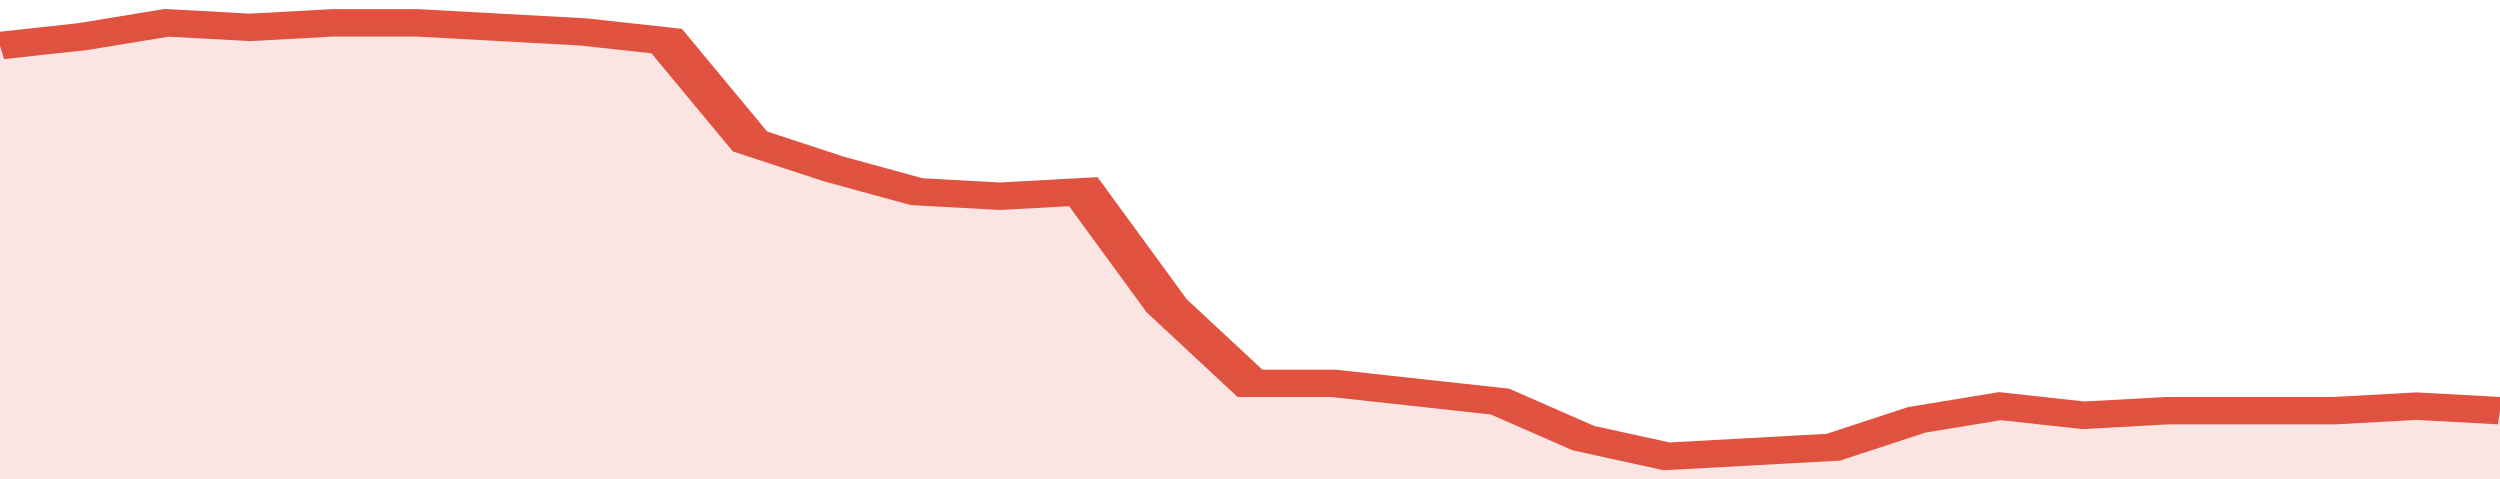
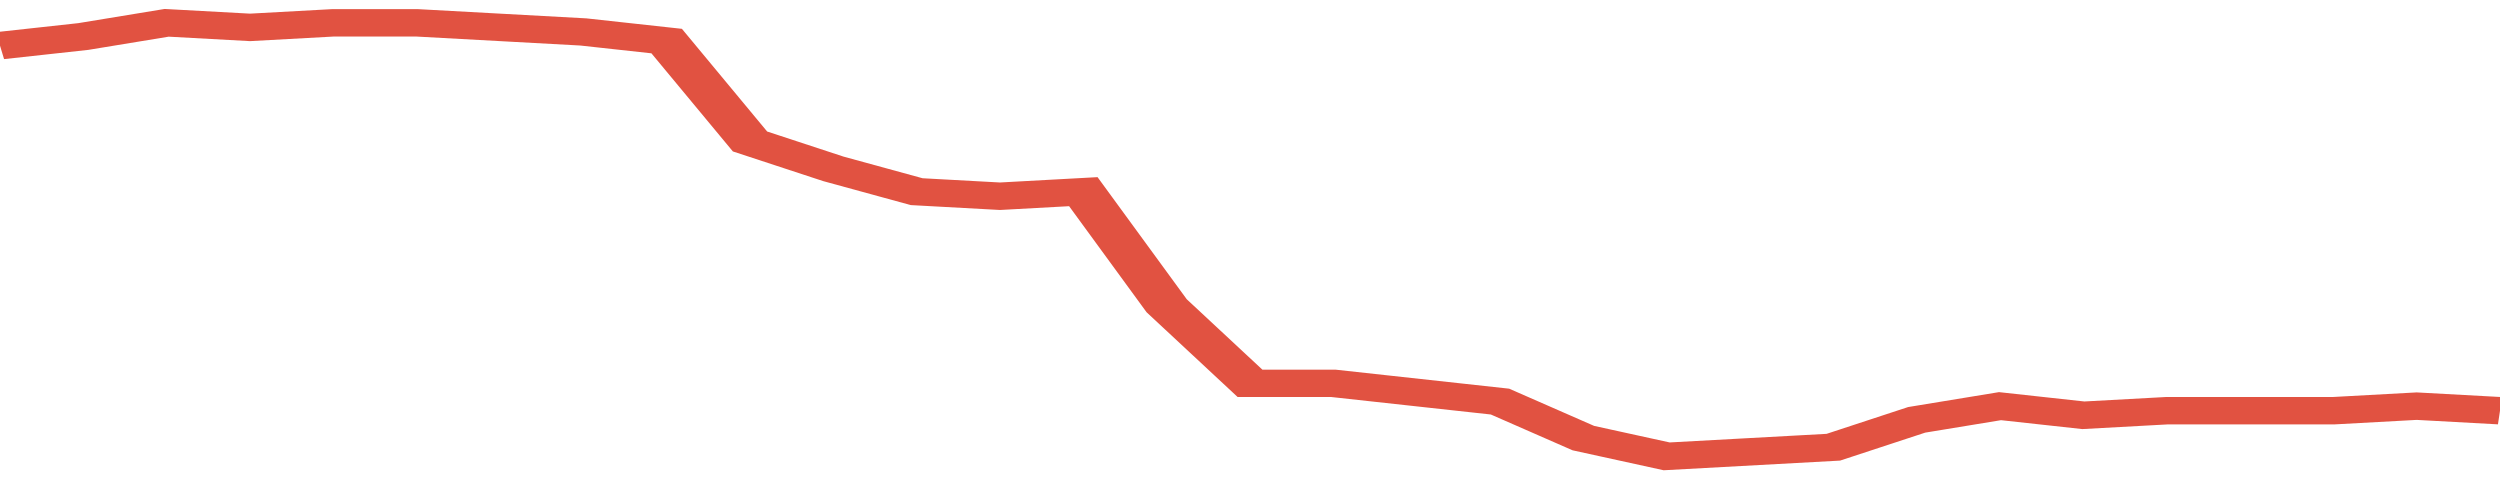
<svg xmlns="http://www.w3.org/2000/svg" viewBox="0 0 330 105" width="120" height="23" preserveAspectRatio="none">
  <polyline fill="none" stroke="#E15241" stroke-width="6" points="0, 10 11, 8 22, 5 33, 6 44, 5 55, 5 66, 6 77, 7 88, 9 99, 31 110, 37 121, 42 132, 43 143, 42 154, 67 165, 84 176, 84 187, 86 198, 88 209, 96 220, 100 231, 99 242, 98 253, 92 264, 89 275, 91 286, 90 297, 90 308, 90 319, 89 330, 90 330, 90 "> </polyline>
-   <polygon fill="#E15241" opacity="0.15" points="0, 105 0, 10 11, 8 22, 5 33, 6 44, 5 55, 5 66, 6 77, 7 88, 9 99, 31 110, 37 121, 42 132, 43 143, 42 154, 67 165, 84 176, 84 187, 86 198, 88 209, 96 220, 100 231, 99 242, 98 253, 92 264, 89 275, 91 286, 90 297, 90 308, 90 319, 89 330, 90 330, 105 " />
</svg>